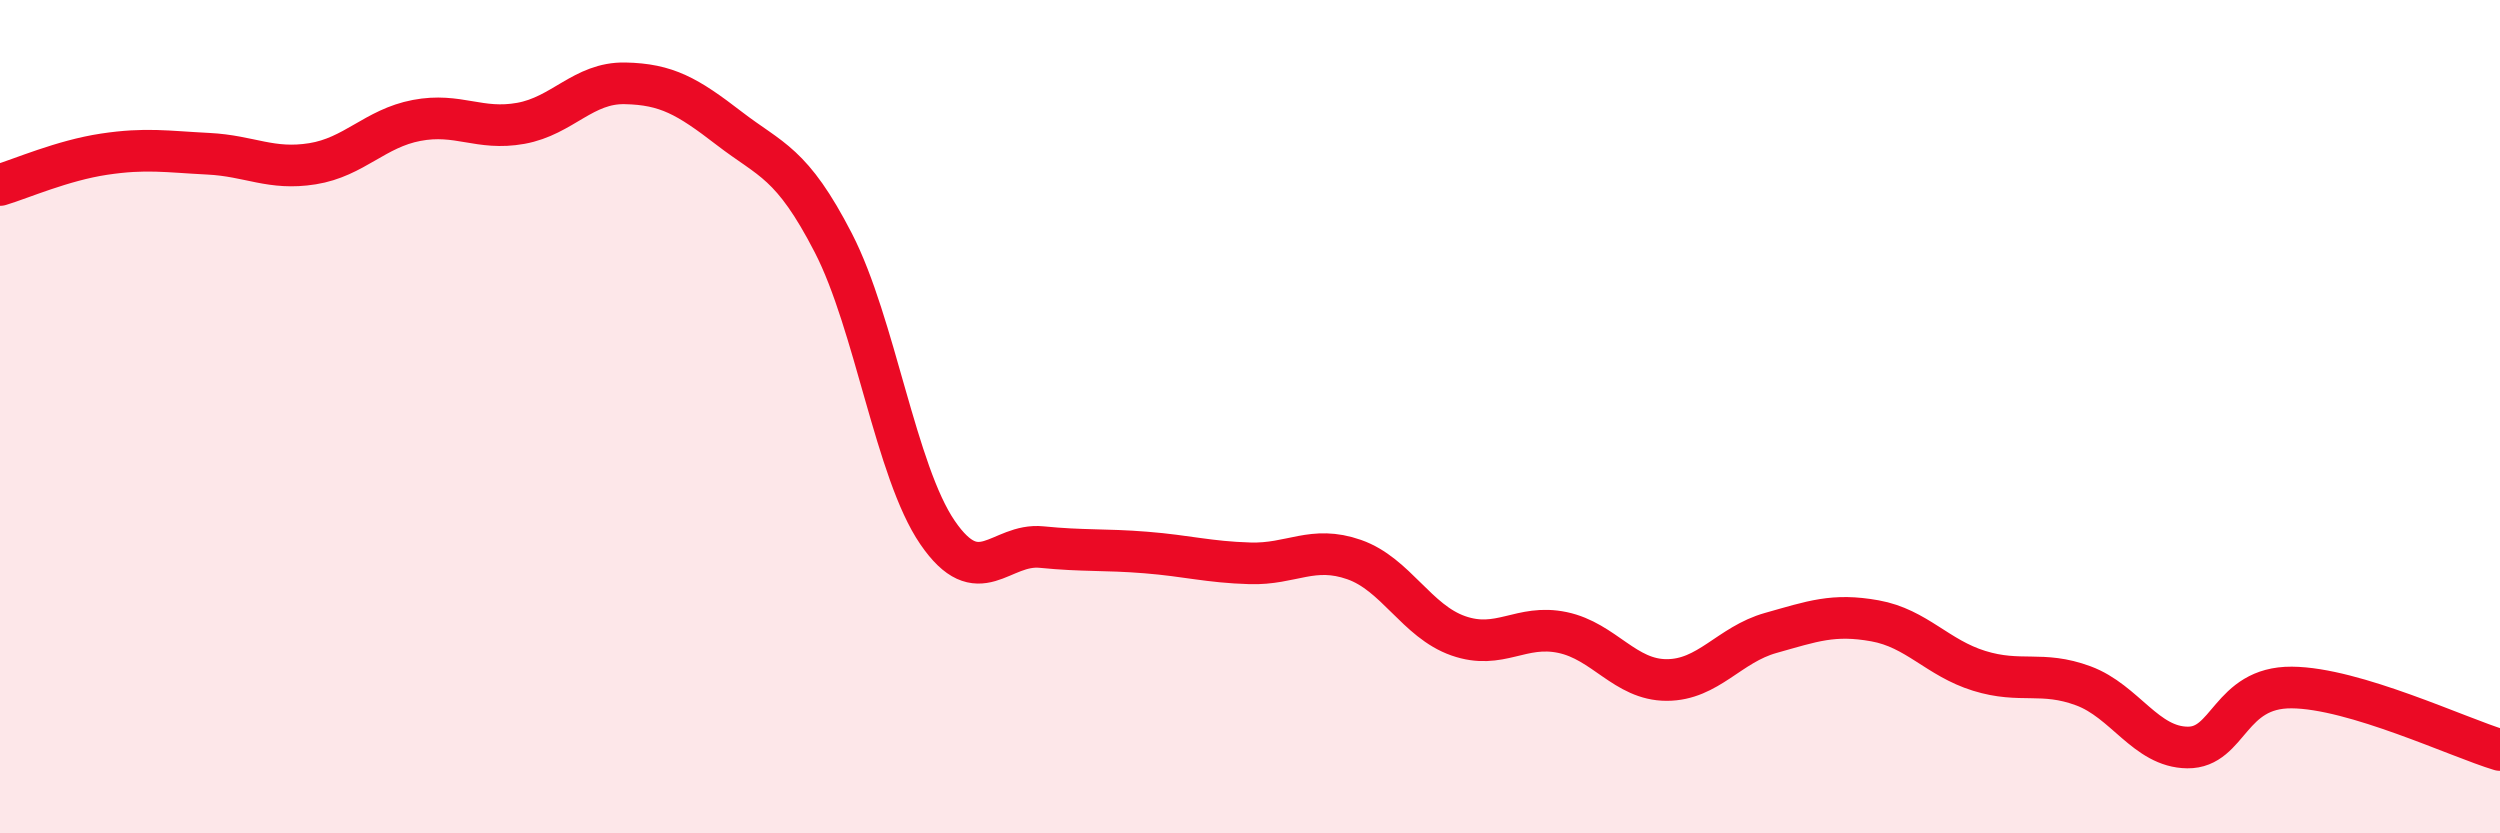
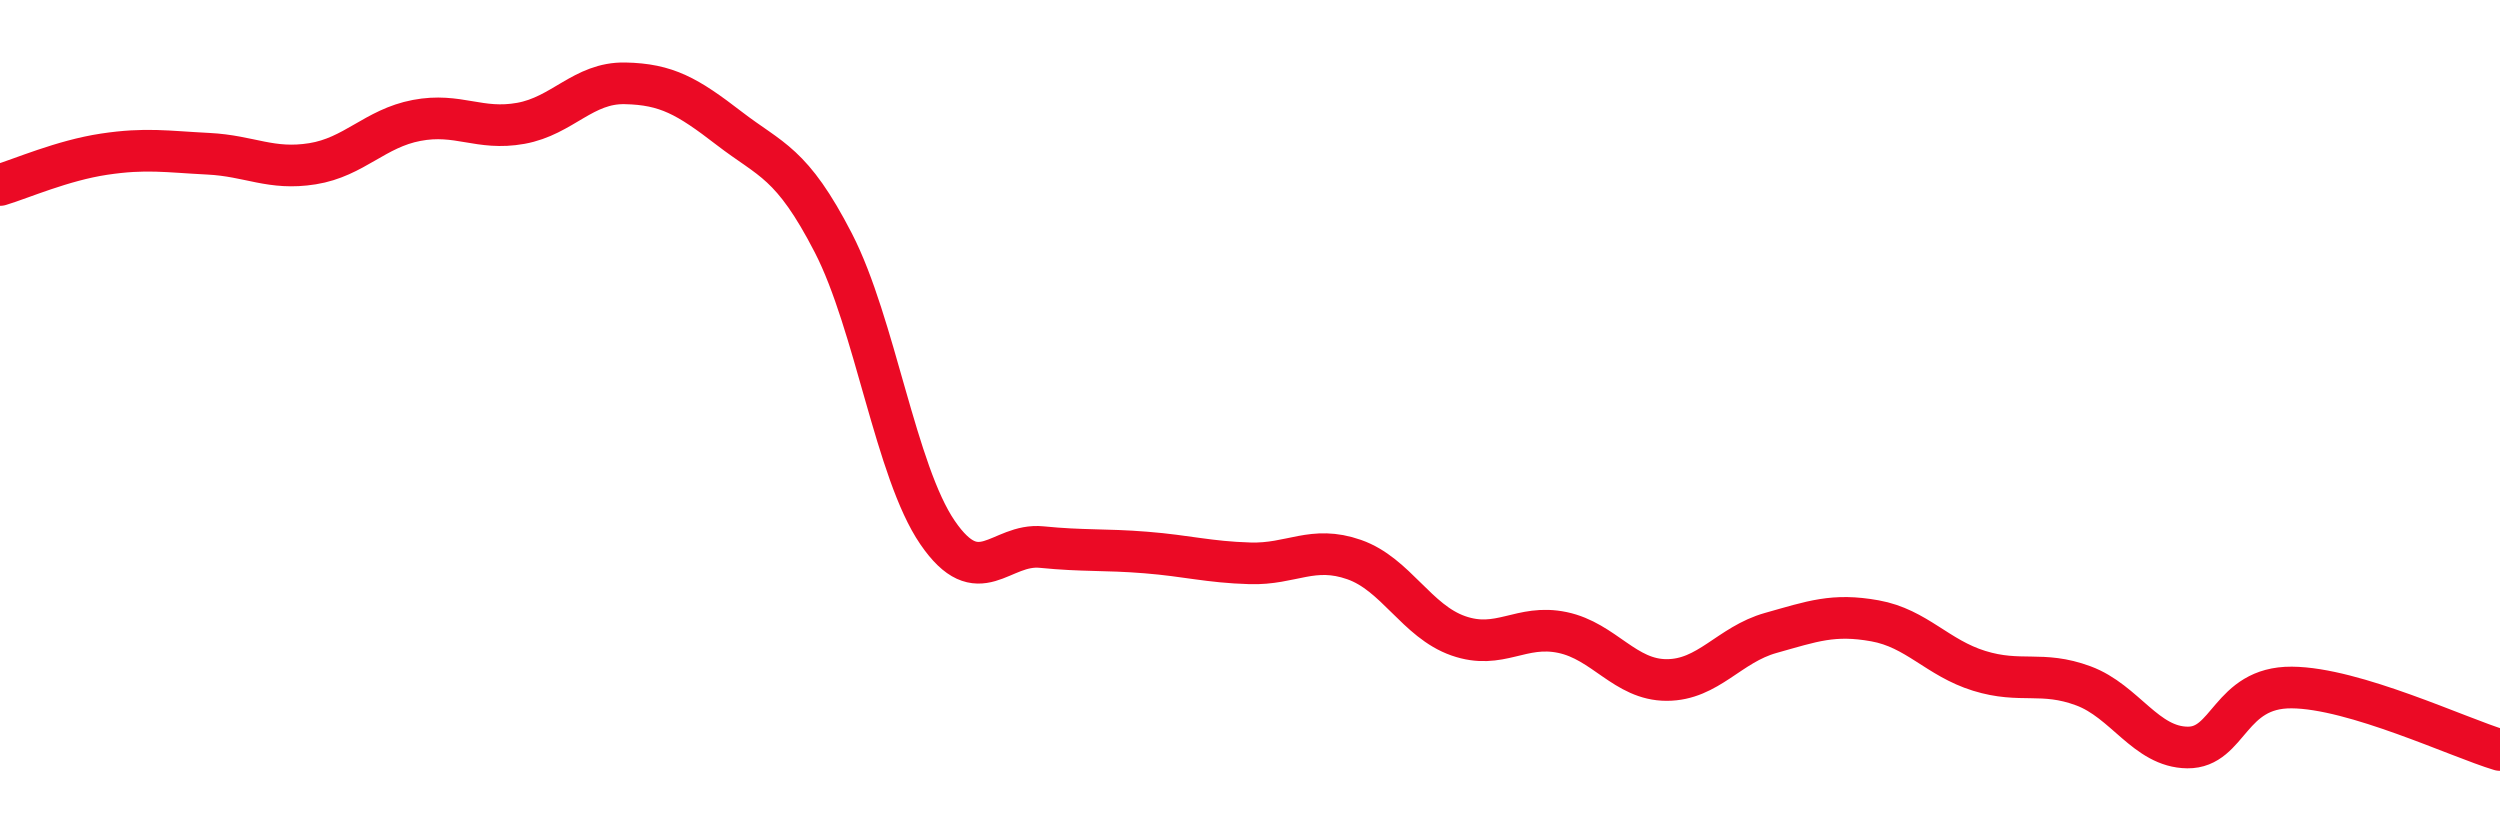
<svg xmlns="http://www.w3.org/2000/svg" width="60" height="20" viewBox="0 0 60 20">
-   <path d="M 0,4.44 C 0.5,4.29 1.5,3.85 2.5,3.7 C 3.5,3.55 4,3.64 5,3.69 C 6,3.74 6.5,4.09 7.5,3.93 C 8.5,3.77 9,3.08 10,2.89 C 11,2.7 11.5,3.14 12.5,2.96 C 13.5,2.78 14,1.98 15,2 C 16,2.02 16.5,2.31 17.5,3.08 C 18.5,3.85 19,3.89 20,5.83 C 21,7.77 21.5,11.32 22.5,12.78 C 23.5,14.24 24,13.03 25,13.13 C 26,13.23 26.5,13.18 27.5,13.26 C 28.5,13.34 29,13.49 30,13.52 C 31,13.55 31.5,13.08 32.5,13.43 C 33.5,13.78 34,14.91 35,15.26 C 36,15.61 36.5,14.97 37.5,15.18 C 38.5,15.39 39,16.32 40,16.32 C 41,16.32 41.5,15.47 42.5,15.19 C 43.5,14.91 44,14.72 45,14.9 C 46,15.08 46.5,15.79 47.5,16.1 C 48.5,16.41 49,16.09 50,16.46 C 51,16.83 51.5,17.93 52.5,17.94 C 53.5,17.95 53.5,16.49 55,16.5 C 56.5,16.51 59,17.7 60,18L60 20L0 20Z" fill="#EB0A25" opacity="0.1" stroke-linecap="round" stroke-linejoin="round" />
  <path d="M 0,4.44 C 0.5,4.29 1.5,3.85 2.5,3.7 C 3.5,3.55 4,3.64 5,3.69 C 6,3.74 6.5,4.09 7.5,3.93 C 8.5,3.77 9,3.08 10,2.89 C 11,2.7 11.5,3.14 12.5,2.96 C 13.5,2.78 14,1.98 15,2 C 16,2.02 16.5,2.31 17.5,3.08 C 18.5,3.85 19,3.89 20,5.83 C 21,7.77 21.5,11.32 22.5,12.78 C 23.5,14.24 24,13.03 25,13.13 C 26,13.23 26.5,13.18 27.5,13.26 C 28.5,13.34 29,13.49 30,13.52 C 31,13.55 31.5,13.08 32.5,13.43 C 33.5,13.78 34,14.91 35,15.26 C 36,15.61 36.5,14.97 37.5,15.18 C 38.5,15.39 39,16.32 40,16.32 C 41,16.32 41.5,15.47 42.5,15.19 C 43.5,14.91 44,14.72 45,14.9 C 46,15.08 46.5,15.79 47.5,16.1 C 48.5,16.41 49,16.09 50,16.46 C 51,16.83 51.5,17.93 52.5,17.94 C 53.5,17.95 53.5,16.49 55,16.5 C 56.5,16.51 59,17.7 60,18" stroke="#EB0A25" stroke-width="1" fill="none" stroke-linecap="round" stroke-linejoin="round" />
</svg>